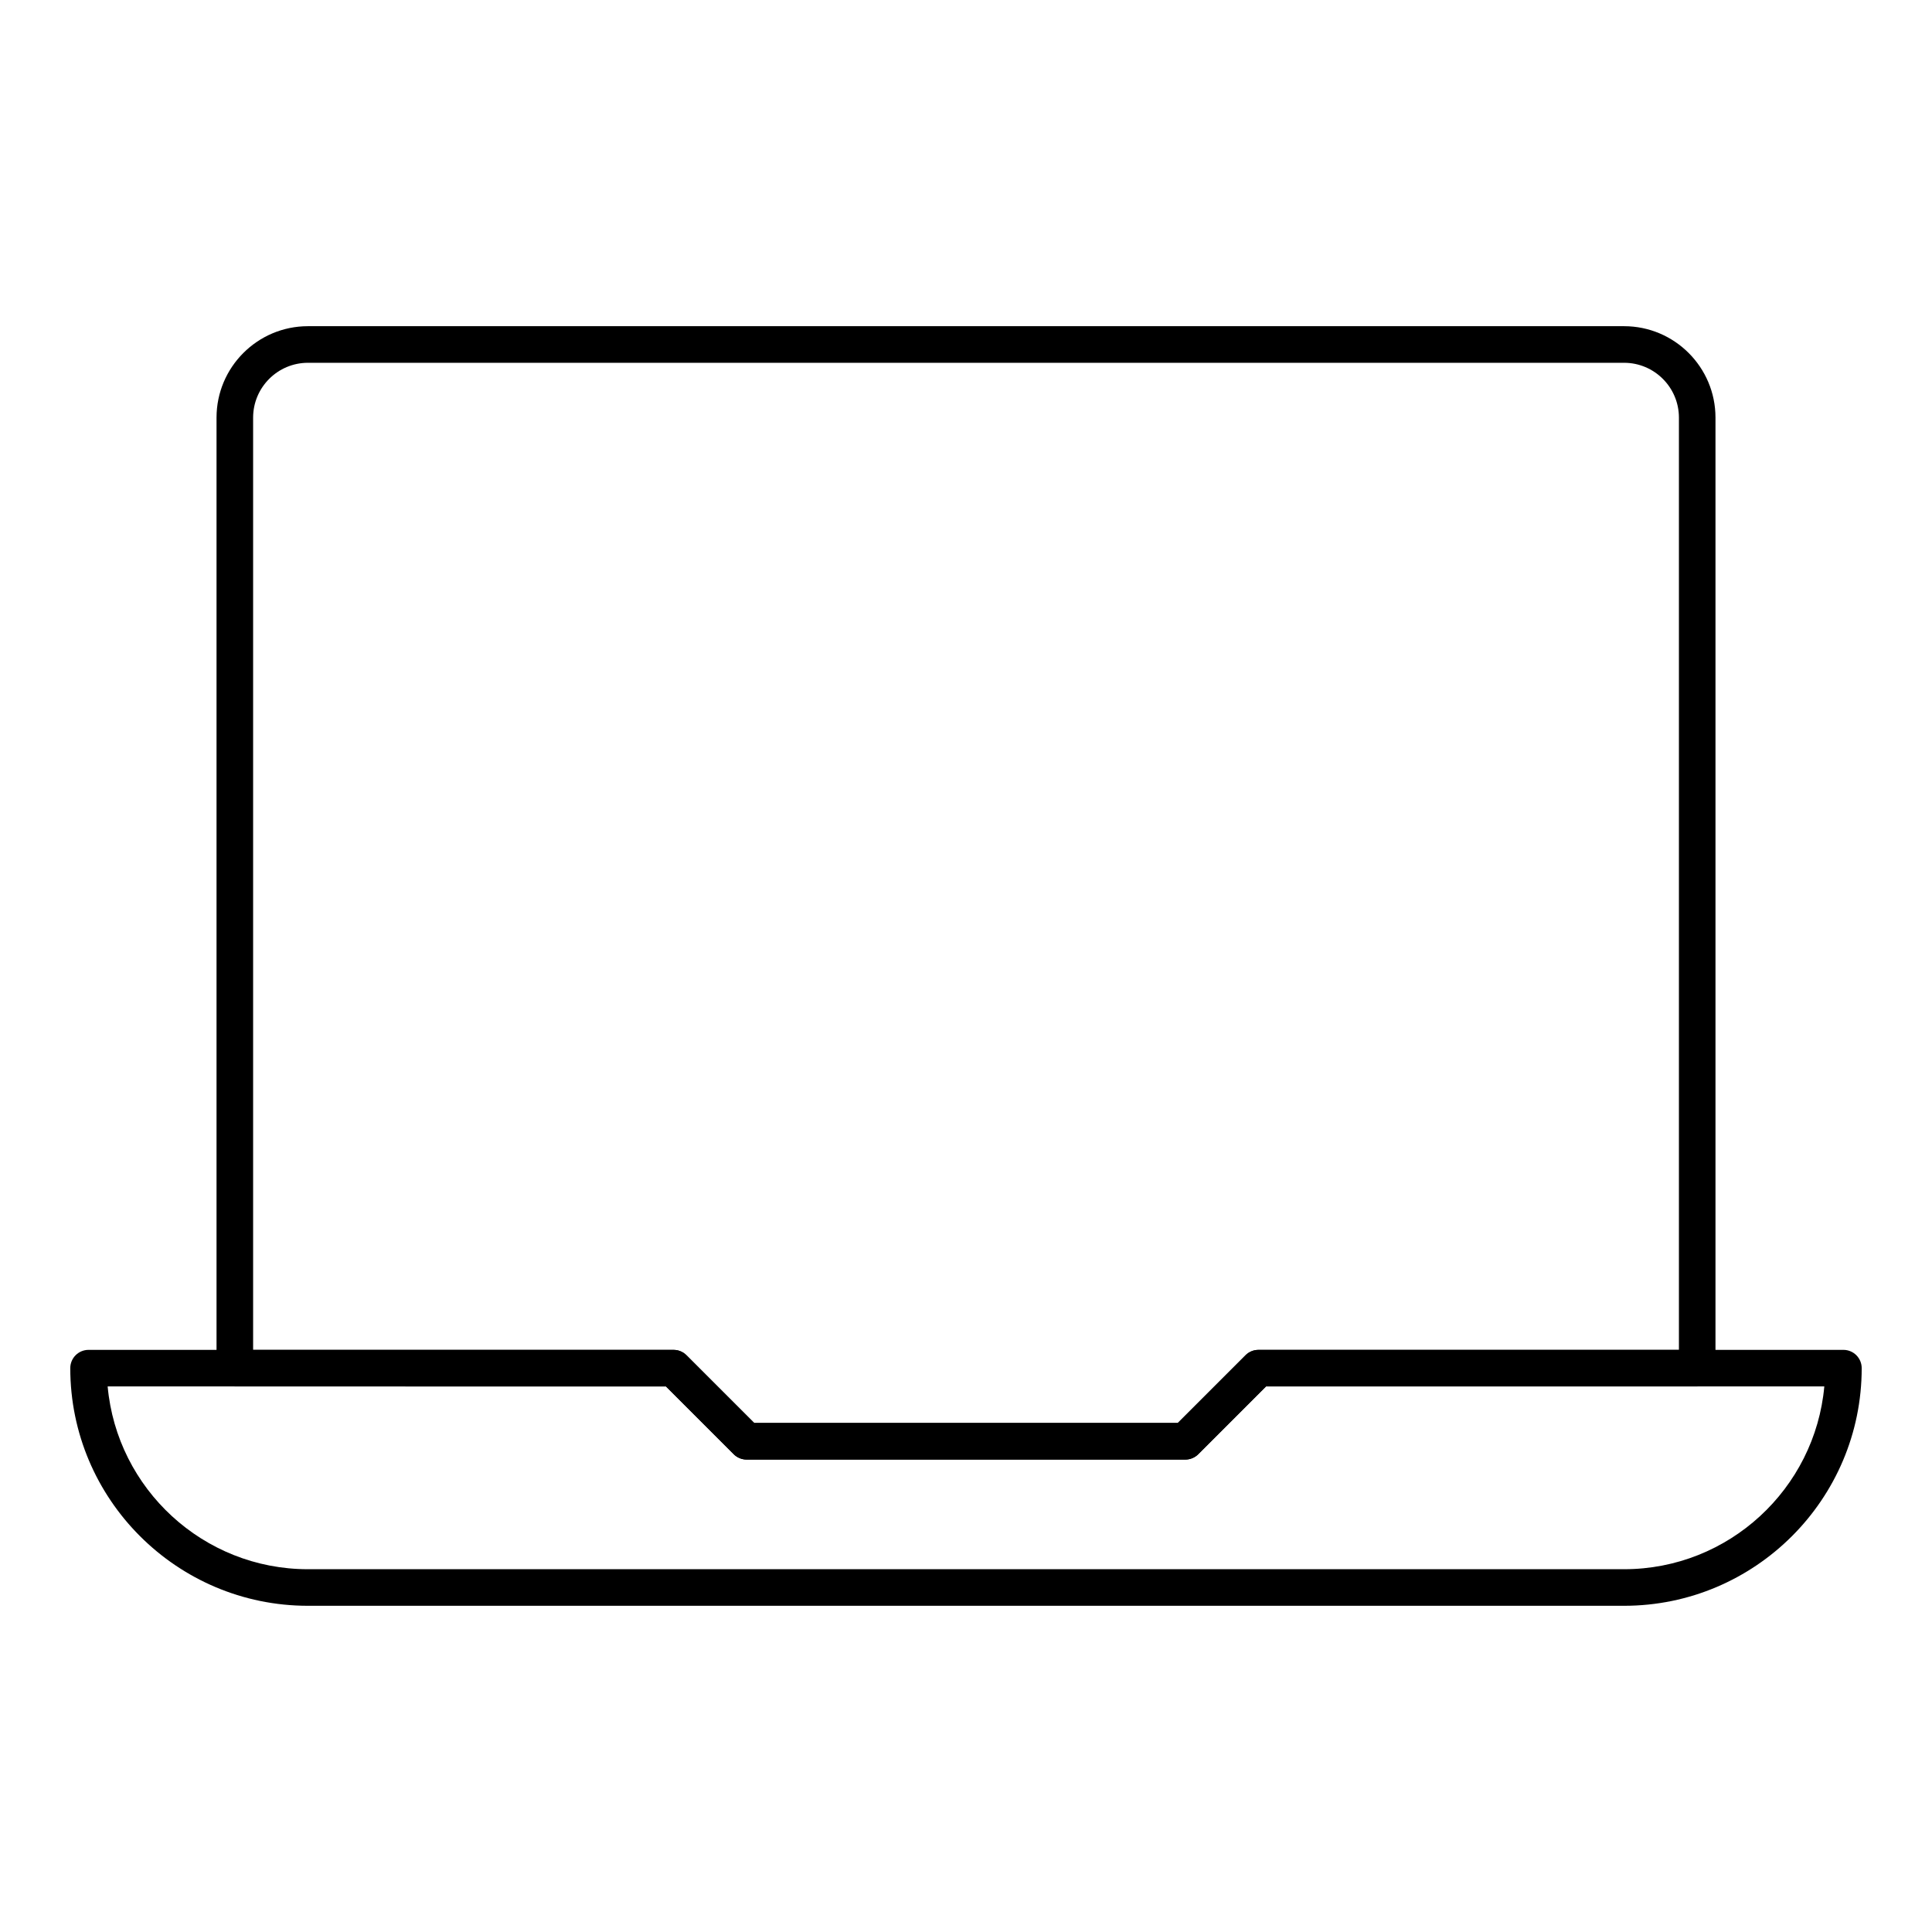
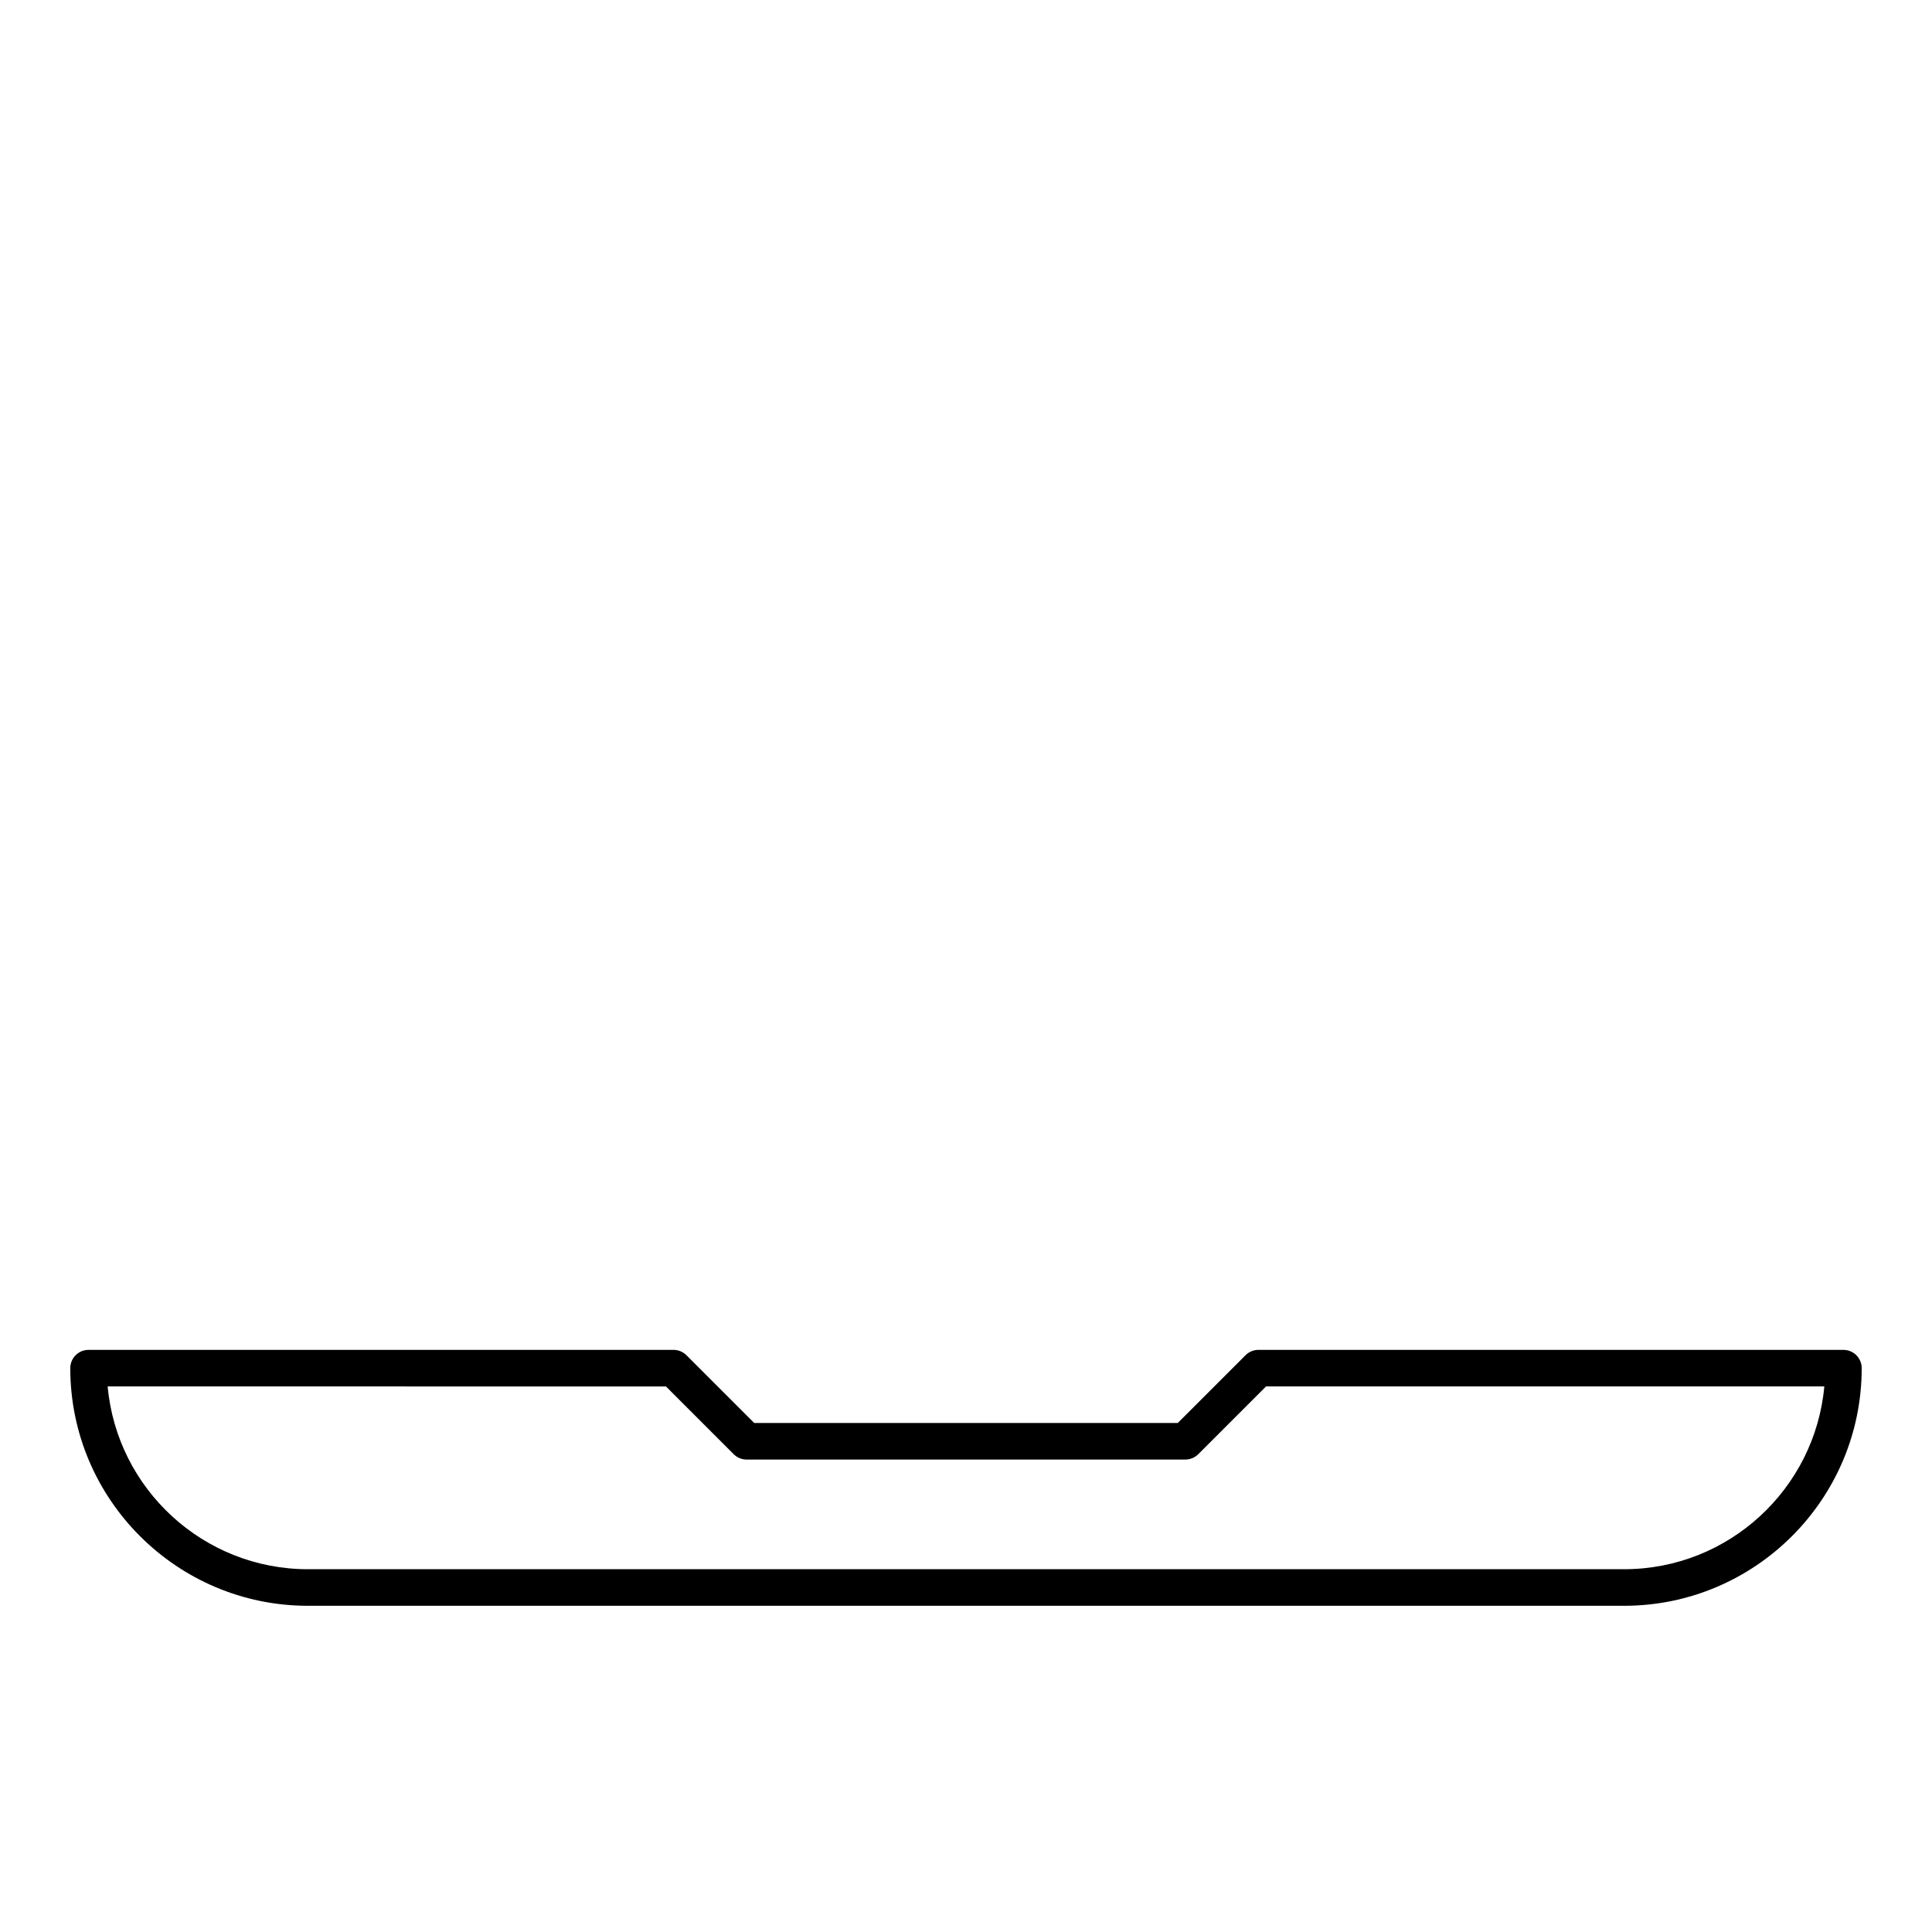
<svg xmlns="http://www.w3.org/2000/svg" fill="#000000" width="800px" height="800px" version="1.1" viewBox="144 144 512 512">
  <g>
    <path d="m574.39 569.55h-348.79c-34.727 0-62.977-28.25-62.977-62.977 0-2.676 2.168-4.844 4.844-4.844h155.02c1.285 0 2.516 0.508 3.426 1.418l17.961 17.957h112.25l17.957-17.957c0.91-0.91 2.141-1.418 3.426-1.418h155.02c2.676 0 4.844 2.168 4.844 4.844 0 34.723-28.25 62.977-62.977 62.977zm-401.86-58.133c2.453 27.121 25.32 48.441 53.07 48.441h348.79c27.75 0 50.613-21.32 53.07-48.441h-147.95l-17.957 17.957c-0.91 0.91-2.144 1.422-3.43 1.422h-116.26c-1.285 0-2.516-0.508-3.426-1.418l-17.957-17.961z" />
-     <path d="m458.13 530.8h-116.26c-1.285 0-2.516-0.508-3.426-1.418l-17.957-17.961h-114.26c-2.676 0-4.844-2.168-4.844-4.844v-251.91c0-13.355 10.867-24.223 24.223-24.223h348.79c13.355 0 24.223 10.867 24.223 24.223v251.91c0 2.676-2.168 4.844-4.844 4.844h-114.26l-17.957 17.957c-0.91 0.91-2.144 1.422-3.43 1.422zm-114.25-9.691h112.25l17.957-17.957c0.91-0.91 2.141-1.418 3.426-1.418h111.42v-247.06c0-8.012-6.519-14.531-14.531-14.531h-348.79c-8.012 0-14.531 6.519-14.531 14.531v247.06h111.42c1.285 0 2.516 0.508 3.426 1.418z" />
  </g>
</svg>